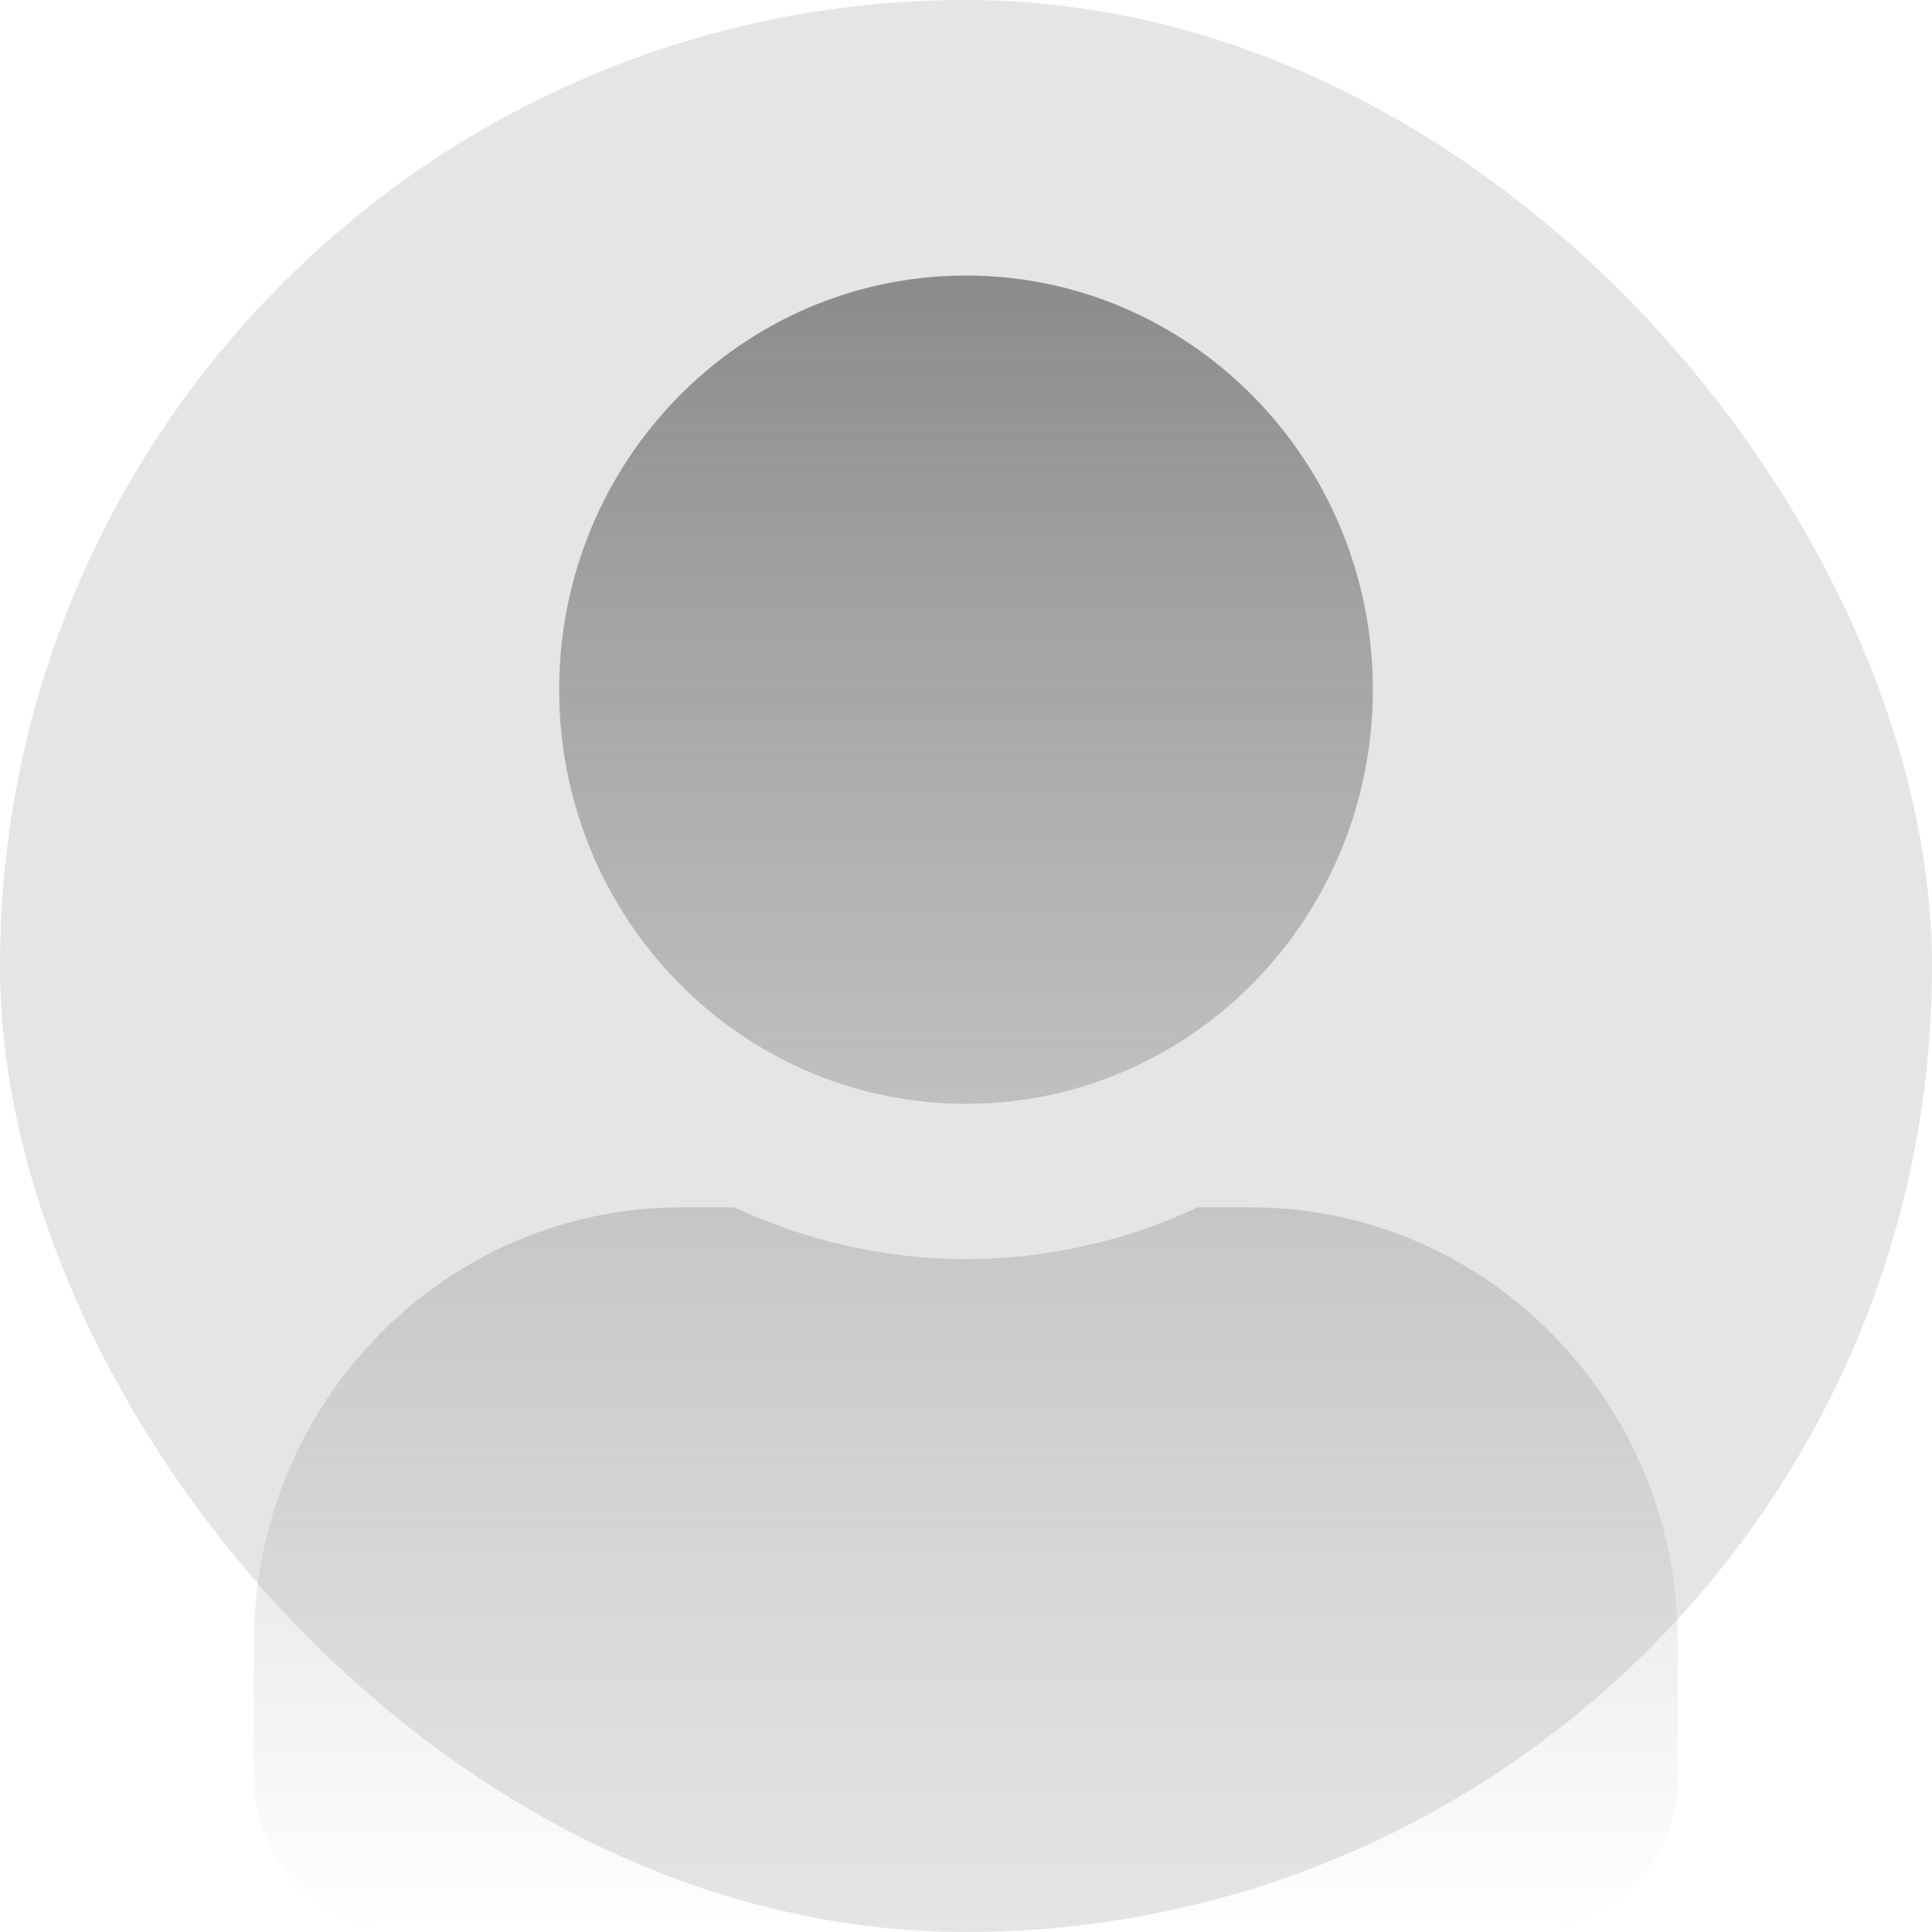
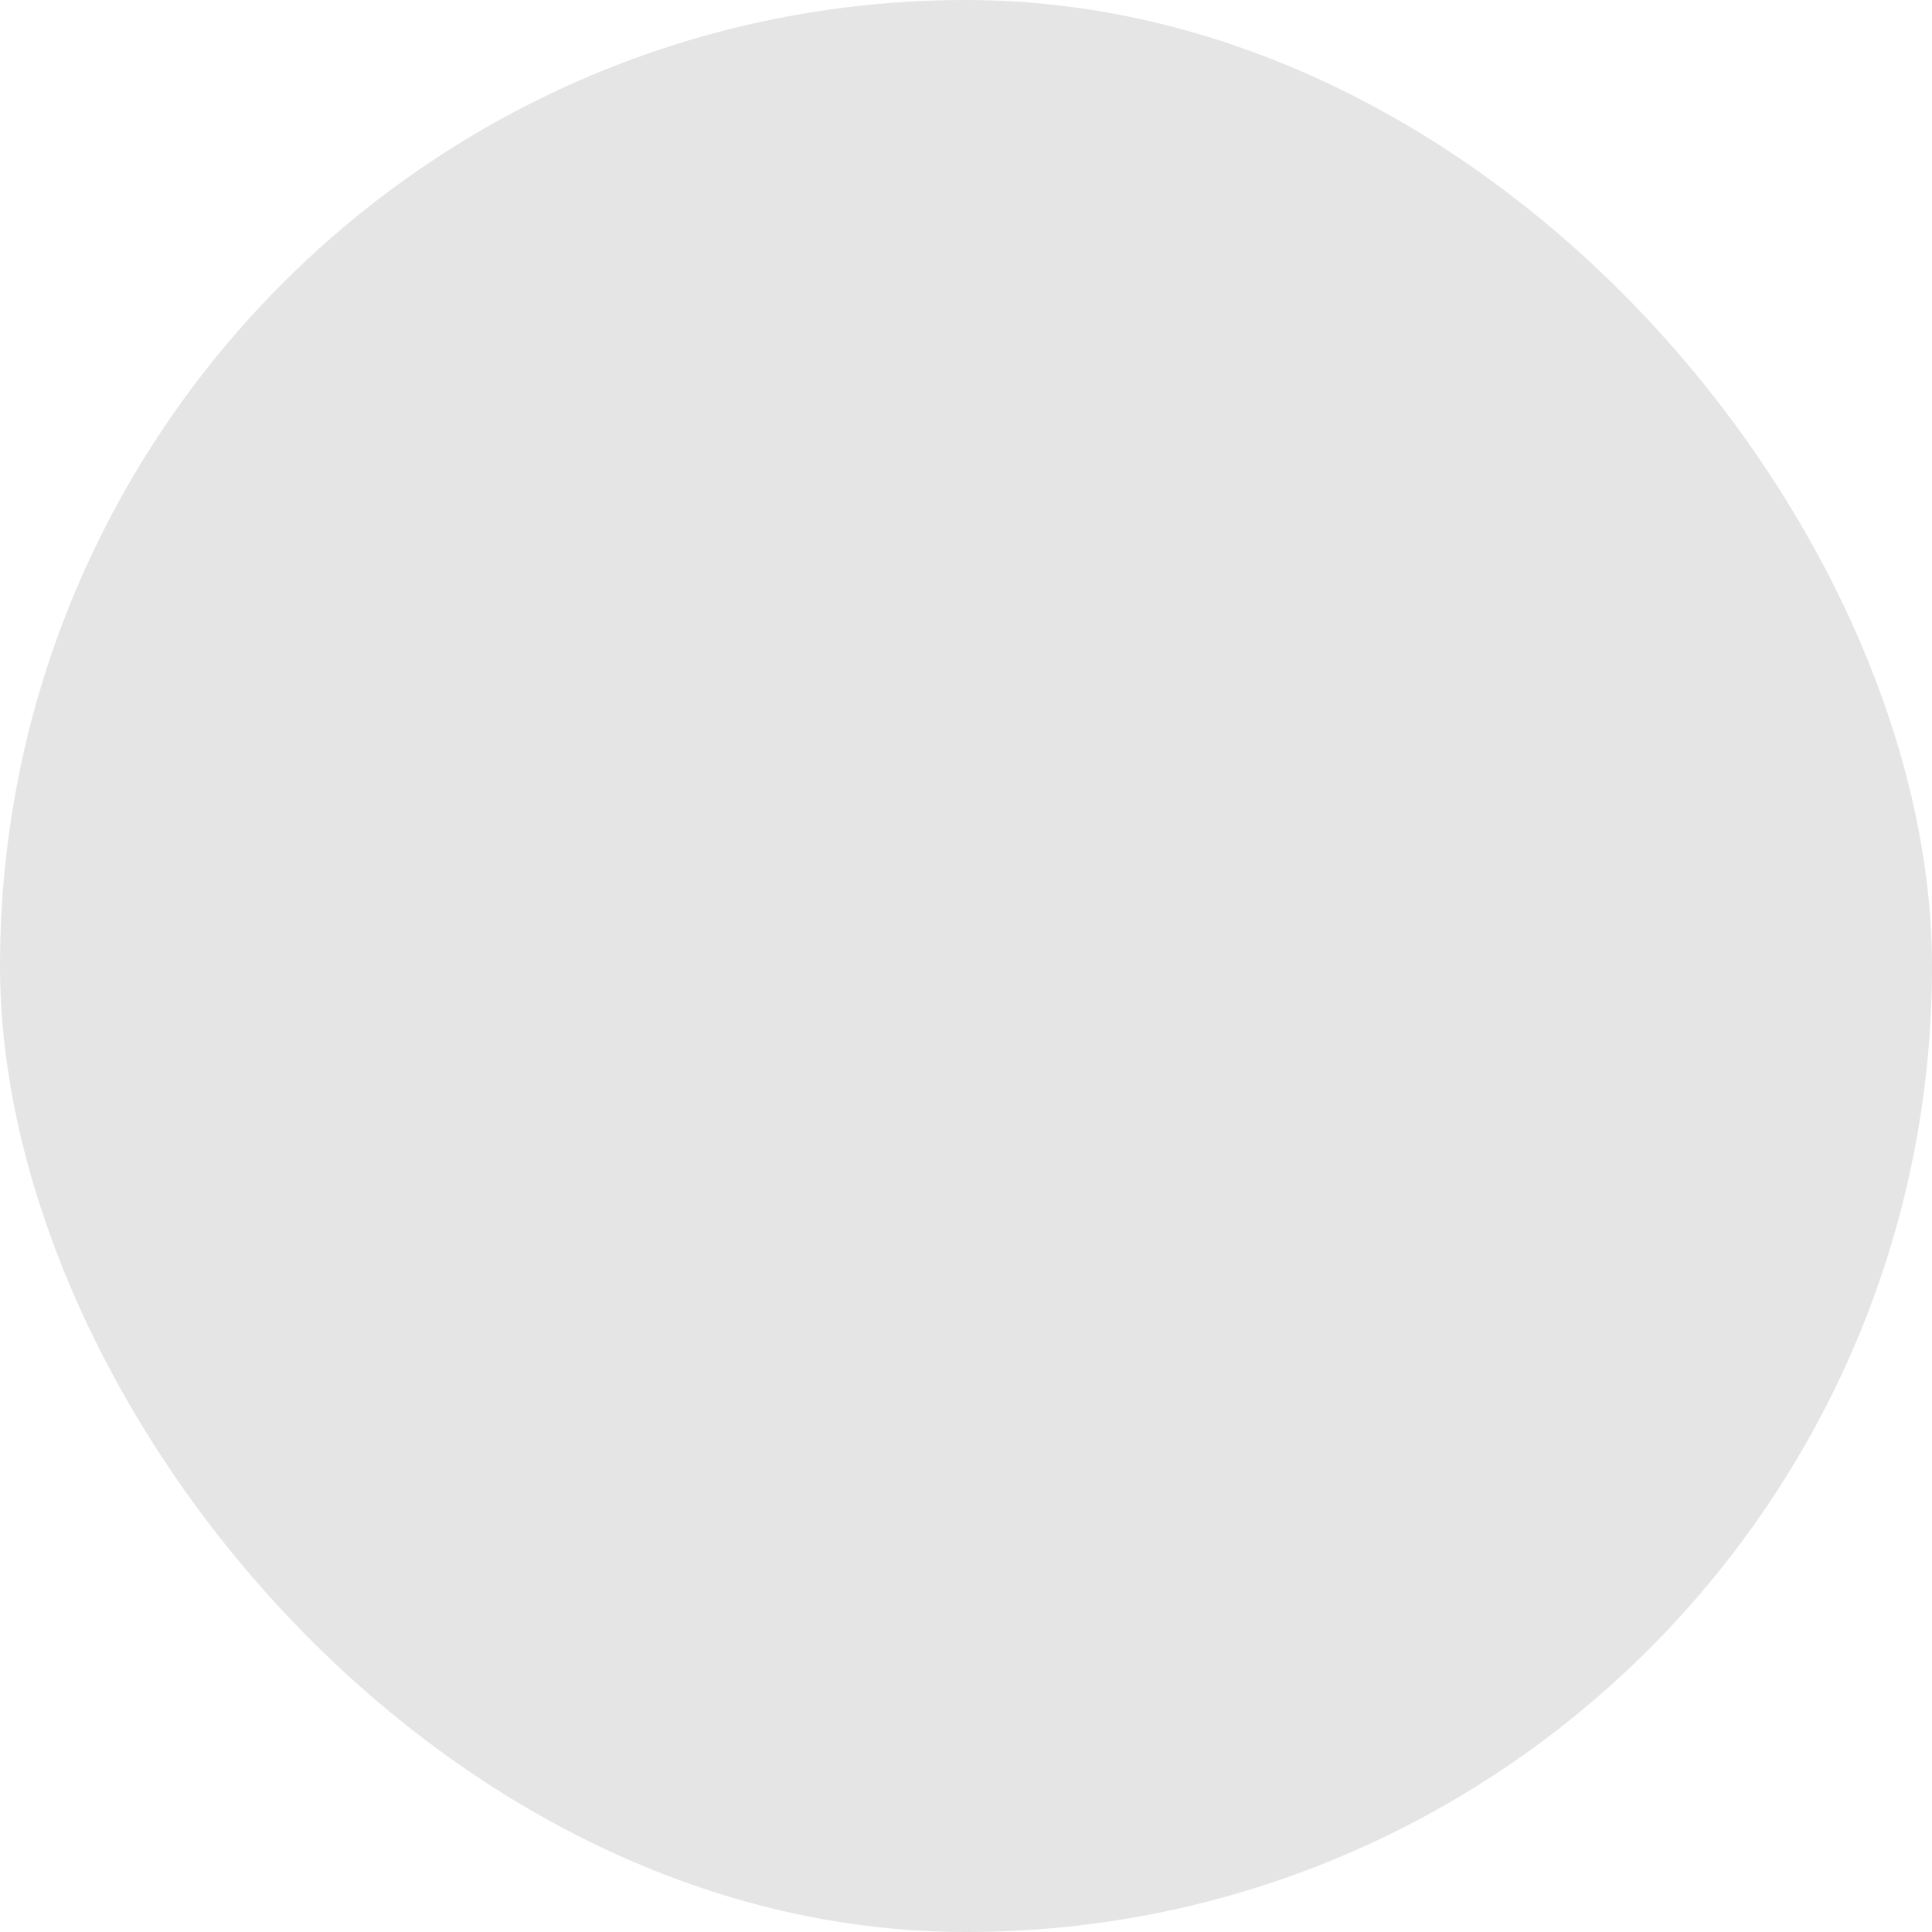
<svg xmlns="http://www.w3.org/2000/svg" width="24" height="24" viewBox="0 0 24 24" fill="none">
  <rect width="24" height="24" rx="12" fill="#E5E5E5" />
-   <path d="M12 13.712C14.791 13.712 17.054 11.409 17.054 8.567C17.054 5.726 14.791 3.423 12 3.423C9.208 3.423 6.946 5.726 6.946 8.567C6.946 11.409 9.208 13.712 12 13.712ZM15.537 14.998H14.878C14.002 15.408 13.026 15.641 12 15.641C10.973 15.641 10.002 15.408 9.121 14.998H8.462C5.532 14.998 3.155 17.417 3.155 20.399V22.071C3.155 23.136 4.004 24 5.051 24H18.949C19.995 24 20.844 23.136 20.844 22.071V20.399C20.844 17.417 18.467 14.998 15.537 14.998Z" fill="url(#paint0_linear_813_6331)" />
  <defs>
    <linearGradient id="paint0_linear_813_6331" x1="12" y1="3.423" x2="12" y2="24" gradientUnits="userSpaceOnUse">
      <stop stop-color="#8B8B8B" />
      <stop offset="1" stop-color="#ABABAB" stop-opacity="0" />
    </linearGradient>
  </defs>
</svg>